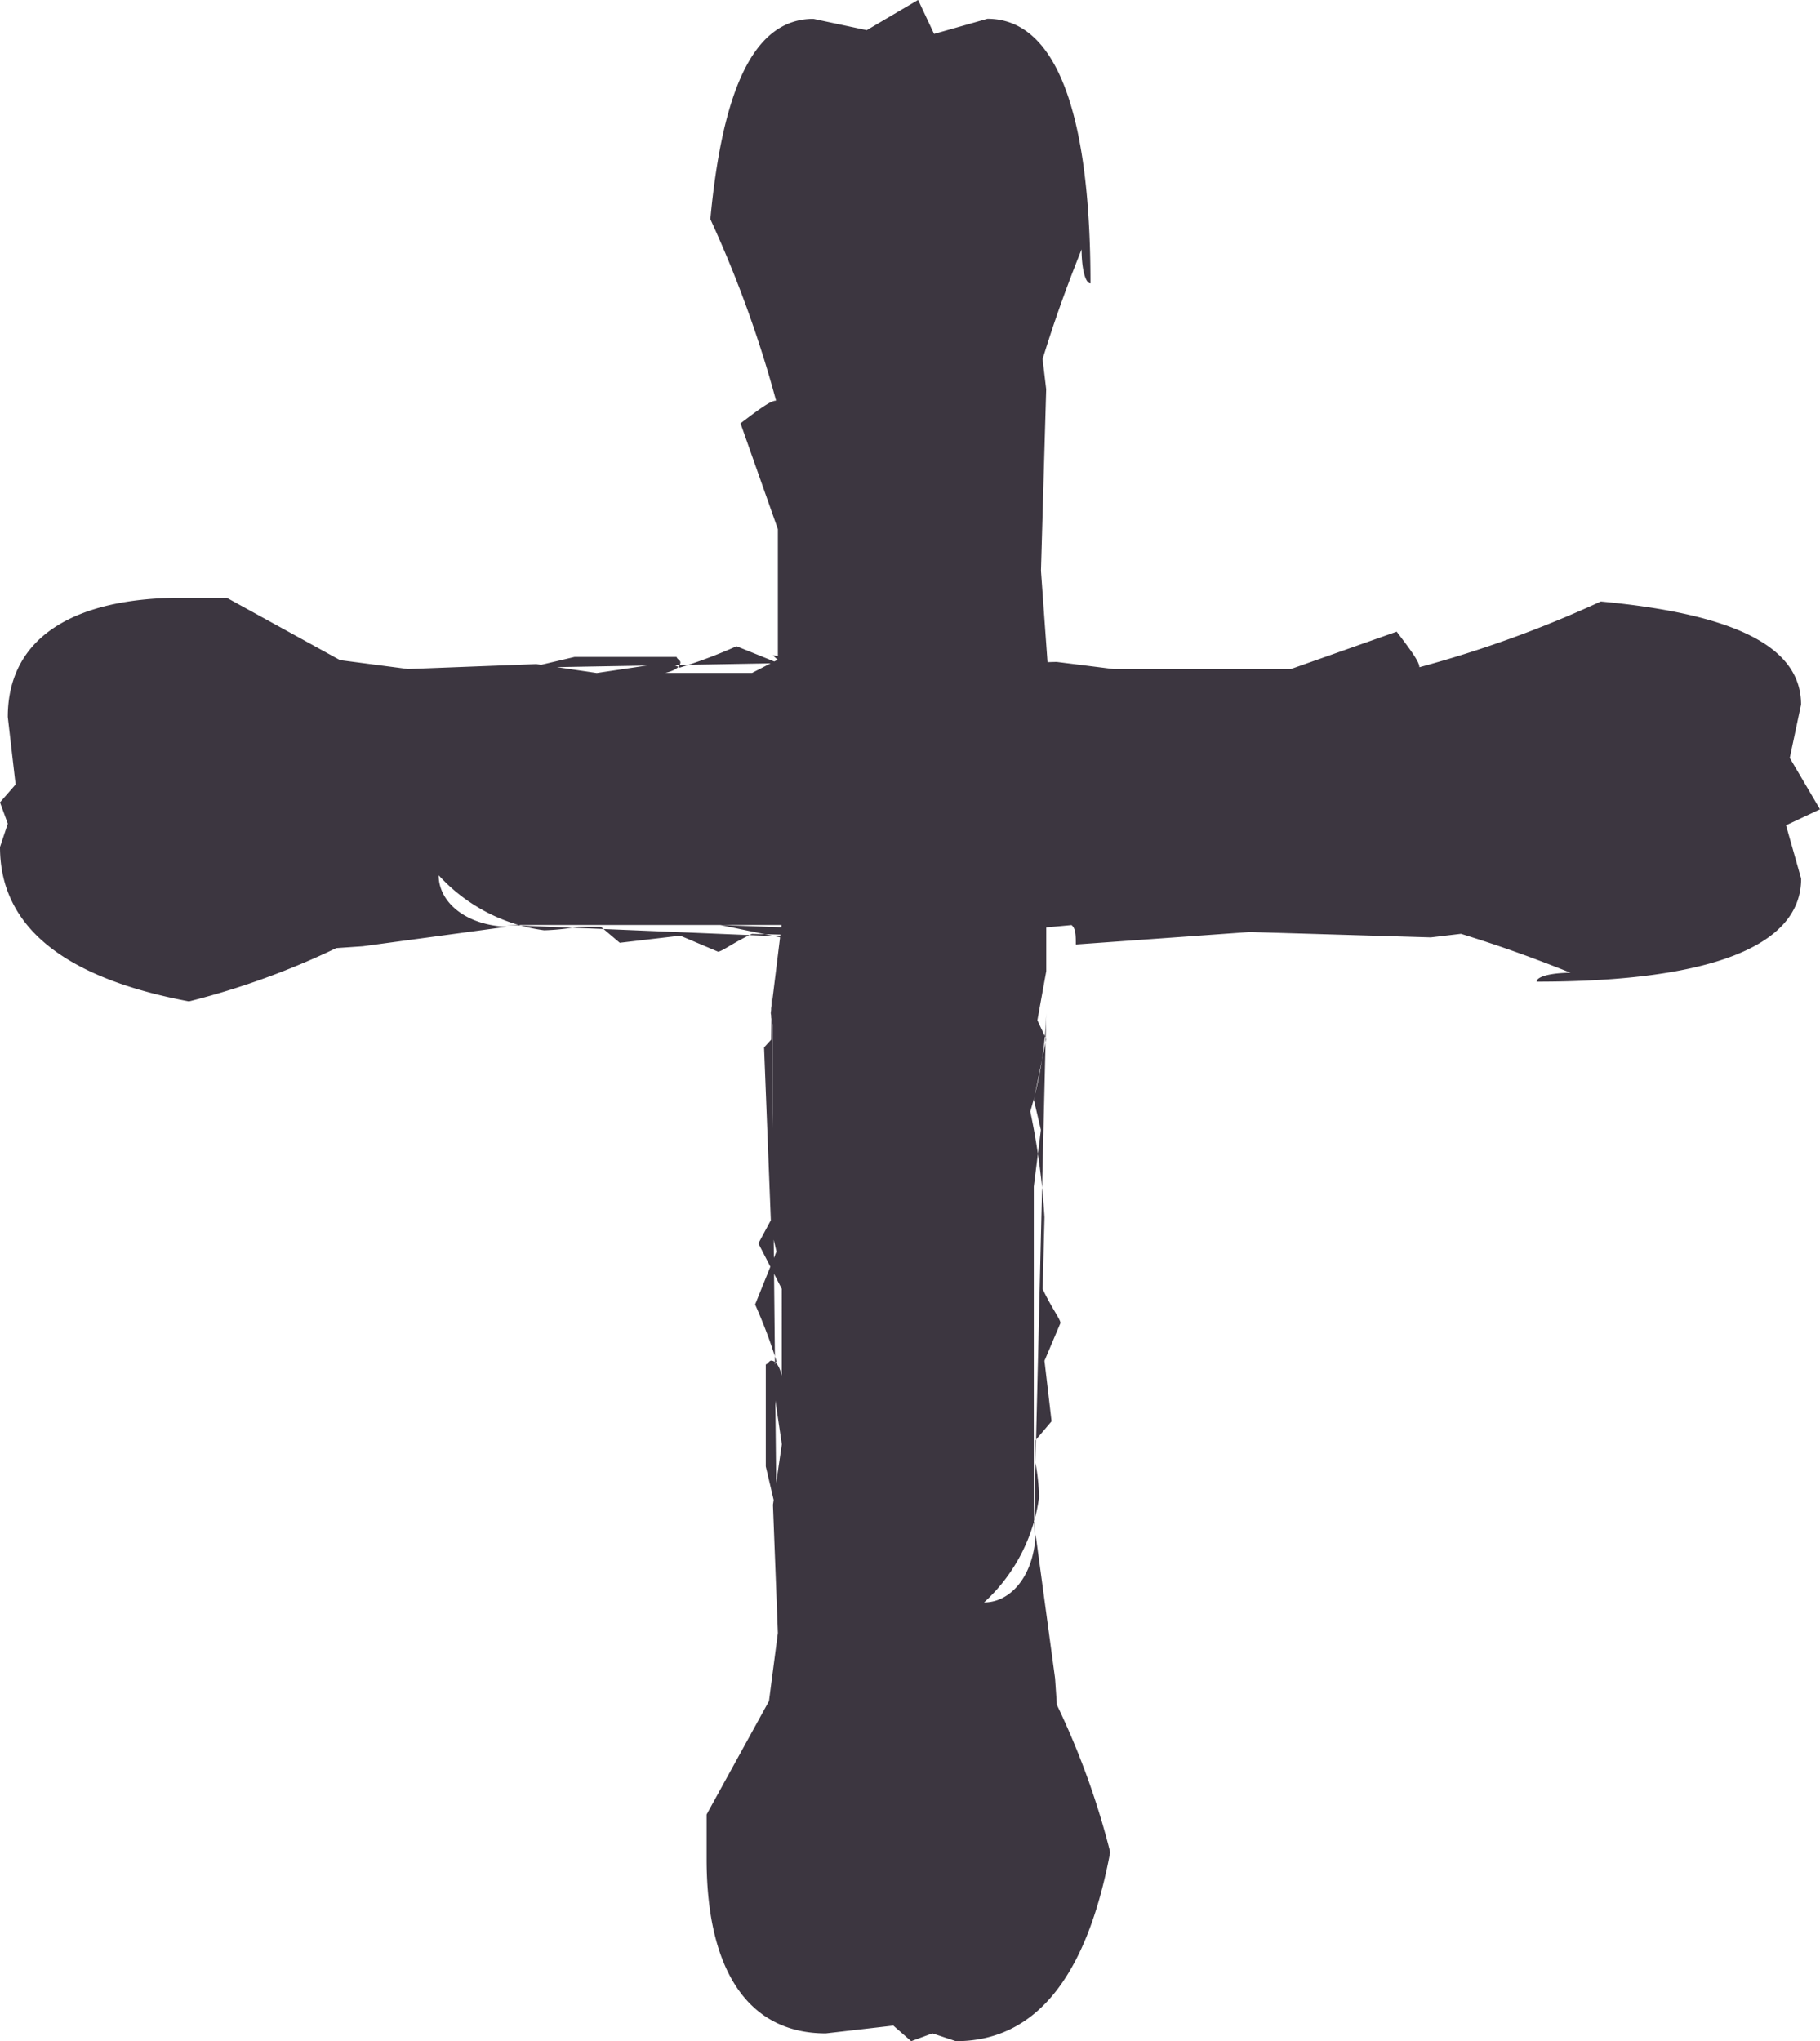
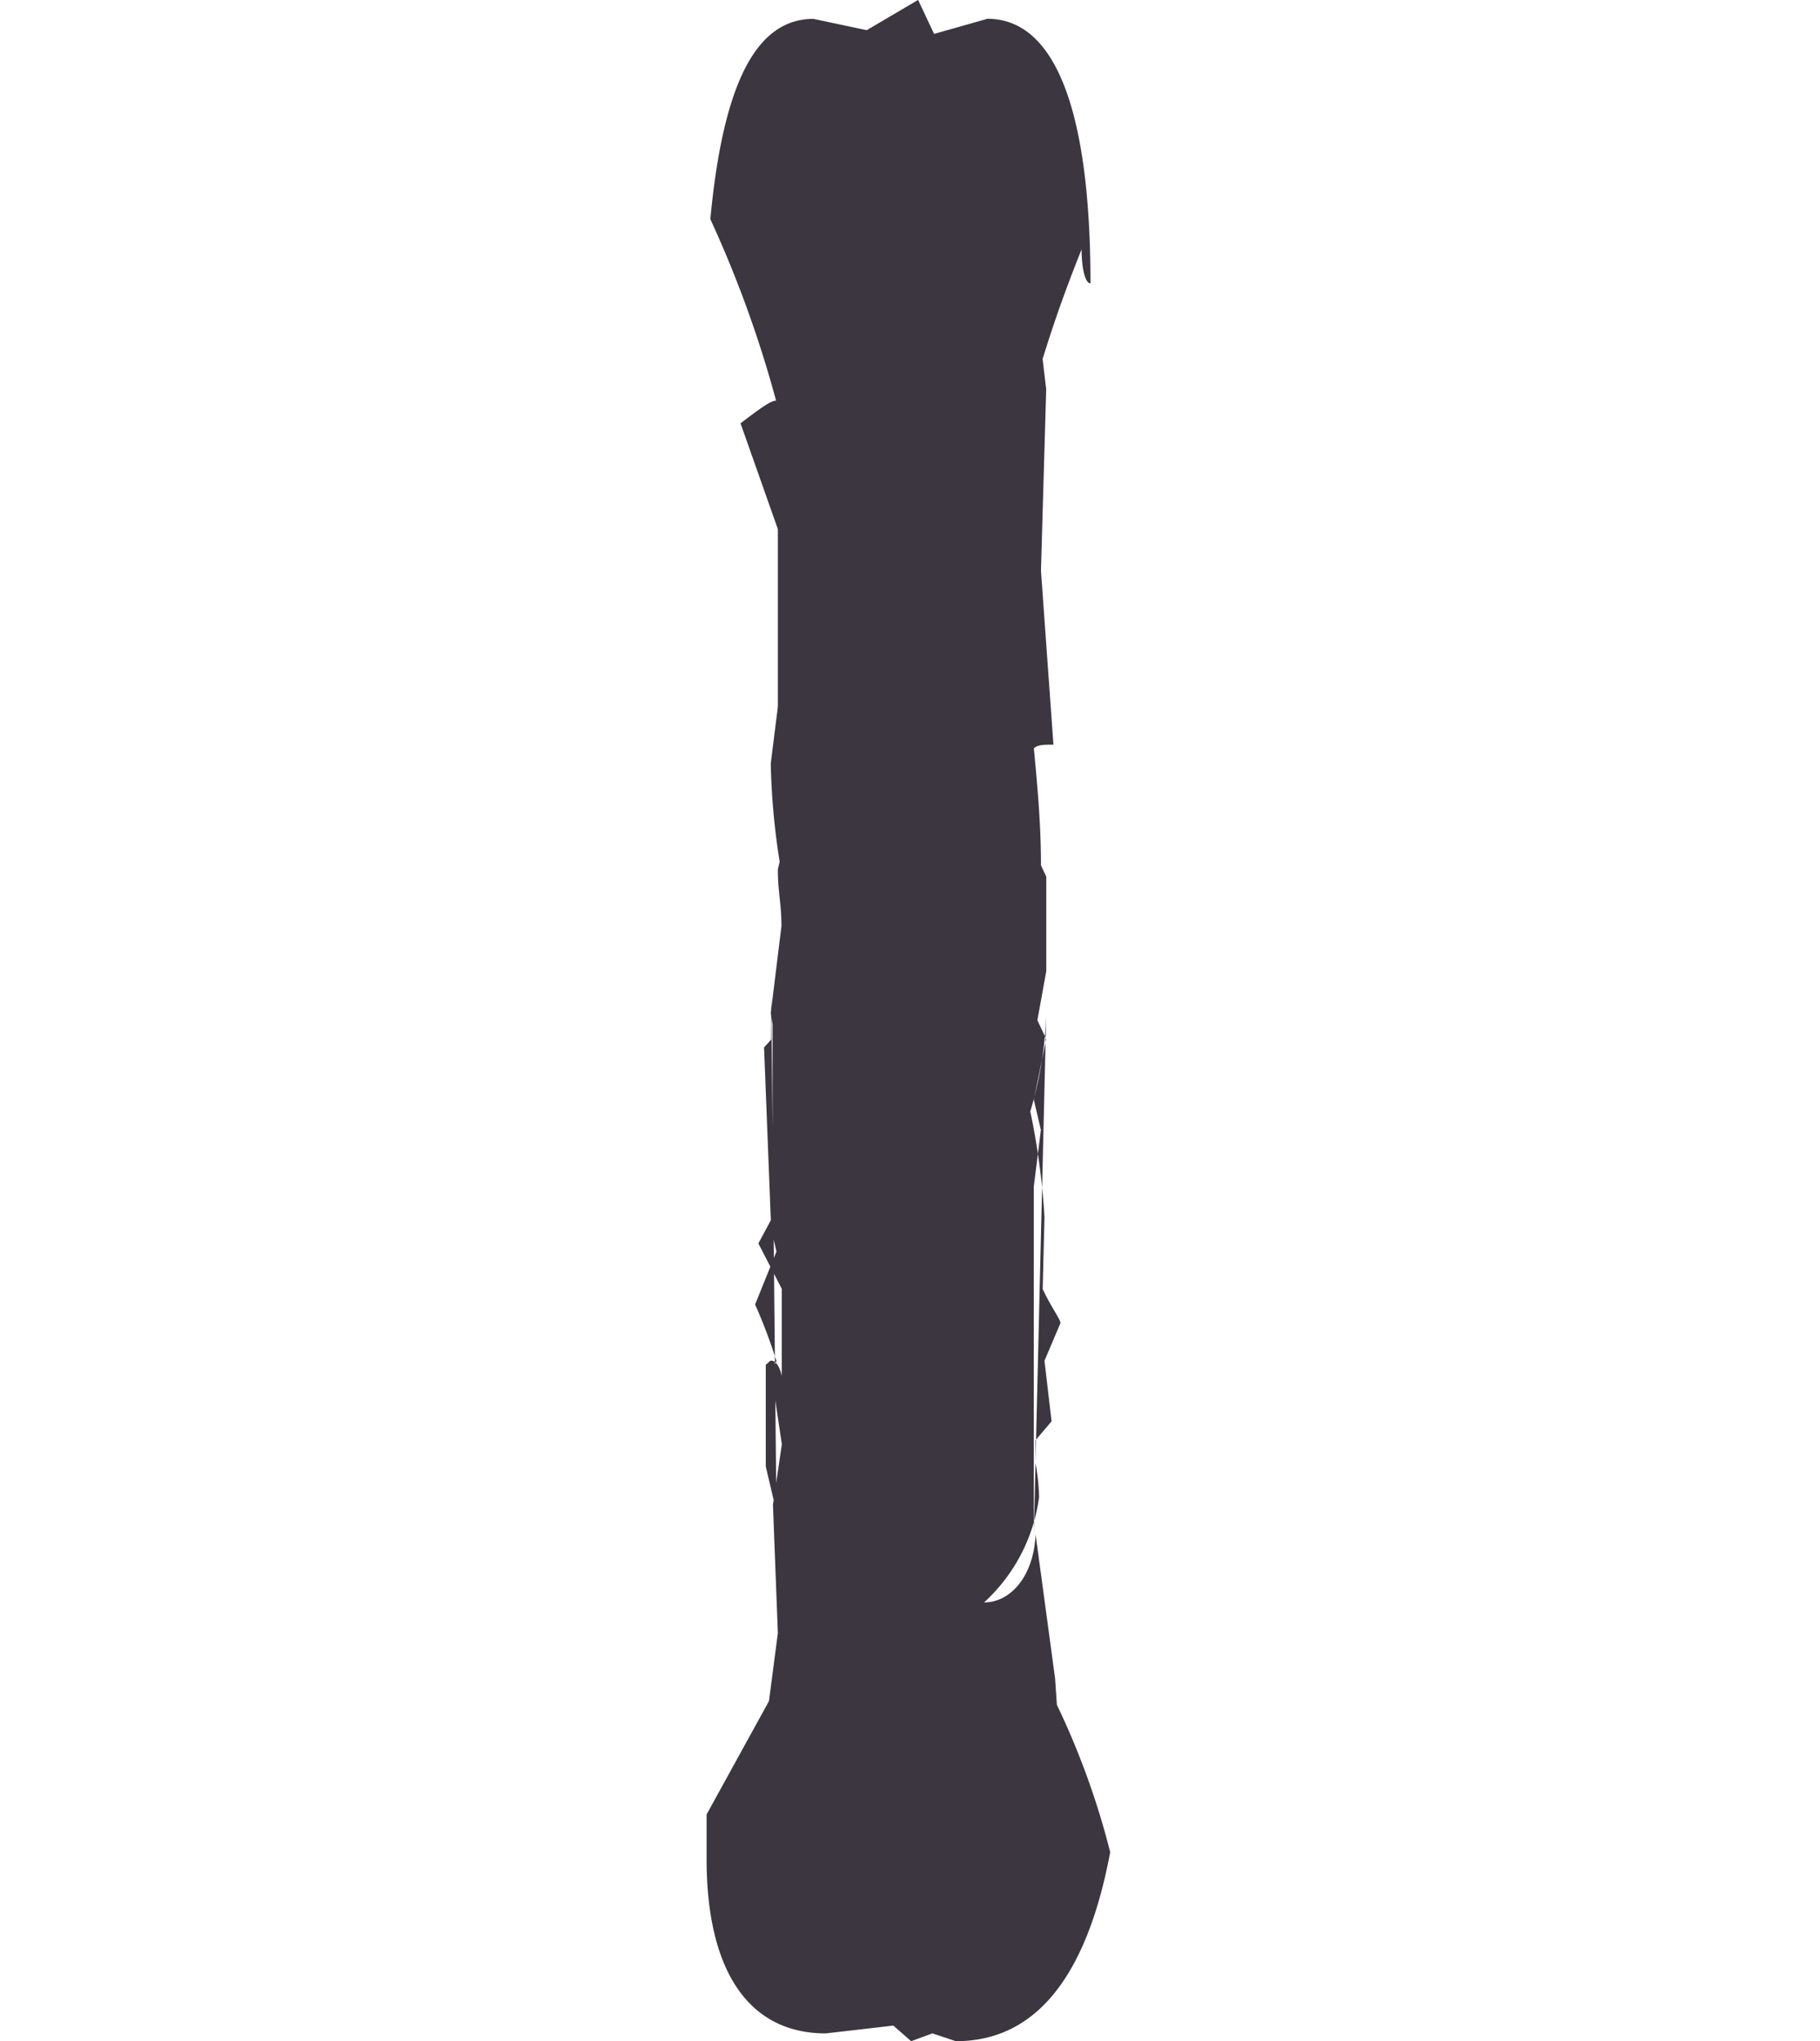
<svg xmlns="http://www.w3.org/2000/svg" width="23.346" height="26.179" viewBox="0 0 23.346 26.179">
  <g id="Grupo_2897" data-name="Grupo 2897" transform="translate(-627 -764.475)">
    <path id="Trazado_4401" data-name="Trazado 4401" d="M3.123,25.791l.684.145c.752,0,1.163-.873,1.322-2.569a14.745,14.745,0,0,1-.843-2.327c.068,0,.205-.1.456-.291l-.479-1.357V17.114l.091-.727a9.071,9.071,0,0,0-.114-1.26l.023-.1c0-.291-.046-.436-.046-.727l.137-1.115-.023-.145V10.57l.182-.339-.3-.582V8.534c.023.1.068.194.137.194.023,0,.046-.048.068-.048V7.37l-.137-.582.068,6.687v-.63l.091-.1-.091-2.327-.068-.291.274-.679a6.658,6.658,0,0,1-.274-.727l.068-.145-.137-.921.114-.776L4.263,5.235l.114-.873.8-1.454V2.327C5.175.921,4.651.1,3.648.1l-.866.1L2.553,0,2.28.1l-.3-.1C.957,0,.3.824,0,2.424A10.049,10.049,0,0,0,.684,4.314l.023.339L.957,6.5c.023-.533.319-.873.661-.873A2.223,2.223,0,0,0,.912,6.98a2.833,2.833,0,0,0,.046.436v.291L.752,7.95l.091.776L.638,9.21c0,.048.114.194.228.436l-.023.921a9.235,9.235,0,0,0,.182,1.357,4.852,4.852,0,0,0-.205,1.26L.98,6.5v4.46l-.091.727.091.388-.16.776.114.242-.114.63v1.212l.068.145c0,.533.046,1.018.091,1.5-.046.048-.137.048-.251.048l.16,2.23L.821,21.186l.046.388c-.091.291-.228.727-.5,1.406,0-.242-.046-.436-.114-.436,0,2.23.456,3.393,1.322,3.393l.684-.194.205.436Z" transform="translate(641.241 790.653) rotate(180)" fill="#3c3640" />
-     <path id="Trazado_4399" data-name="Trazado 4399" d="M3.123,22.958l.684.145c.752,0,1.163-.873,1.322-2.569a14.745,14.745,0,0,1-.843-2.327c.068,0,.205-.1.456-.291l-.479-1.357V14.281l.091-.727a9.071,9.071,0,0,0-.114-1.26l.023-.1c0-.291-.046-.436-.046-.727l.137-1.115-.023-.145v.361l.182-.339-.3-.582V8.534c.023.1.068.194.137.194.023,0,.046-.048.068-.048V7.37l-.137-.582.068,3.854v-.63l.091-.1-.091.506-.068-.291.274-.679a6.658,6.658,0,0,1-.274-.727l.068-.145-.137-.921.114-.776L4.263,5.235l.114-.873.8-1.454V2.327C5.175.921,4.651.1,3.648.1l-.866.1L2.553,0,2.28.1l-.3-.1C.957,0,.3.824,0,2.424A10.049,10.049,0,0,0,.684,4.314l.023.339L.957,6.5c.023-.533.319-.873.661-.873A2.223,2.223,0,0,0,.912,6.98a2.833,2.833,0,0,0,.046.436v.291L.752,7.95l.091.776L.638,9.21c0,.048.114.194.228.436l-.023.921a9.235,9.235,0,0,0,.182,1.357c-.114.388-.205-1.961-.205-1.573L.98,6.5v4.46l-.091.727L.98,9.239l-.16.776.114.242-.114.63V12.1l.068.145c0,.533.046,1.018.091,1.5C.935,13.8.843,13.8.73,13.8l.16,2.23L.821,18.353l.046.388c-.091.291-.228.727-.5,1.406,0-.242-.046-.436-.114-.436,0,2.23.456,3.393,1.322,3.393l.684-.194.205.436Z" transform="translate(627 777.318) rotate(-90)" fill="#3c3640" />
  </g>
</svg>